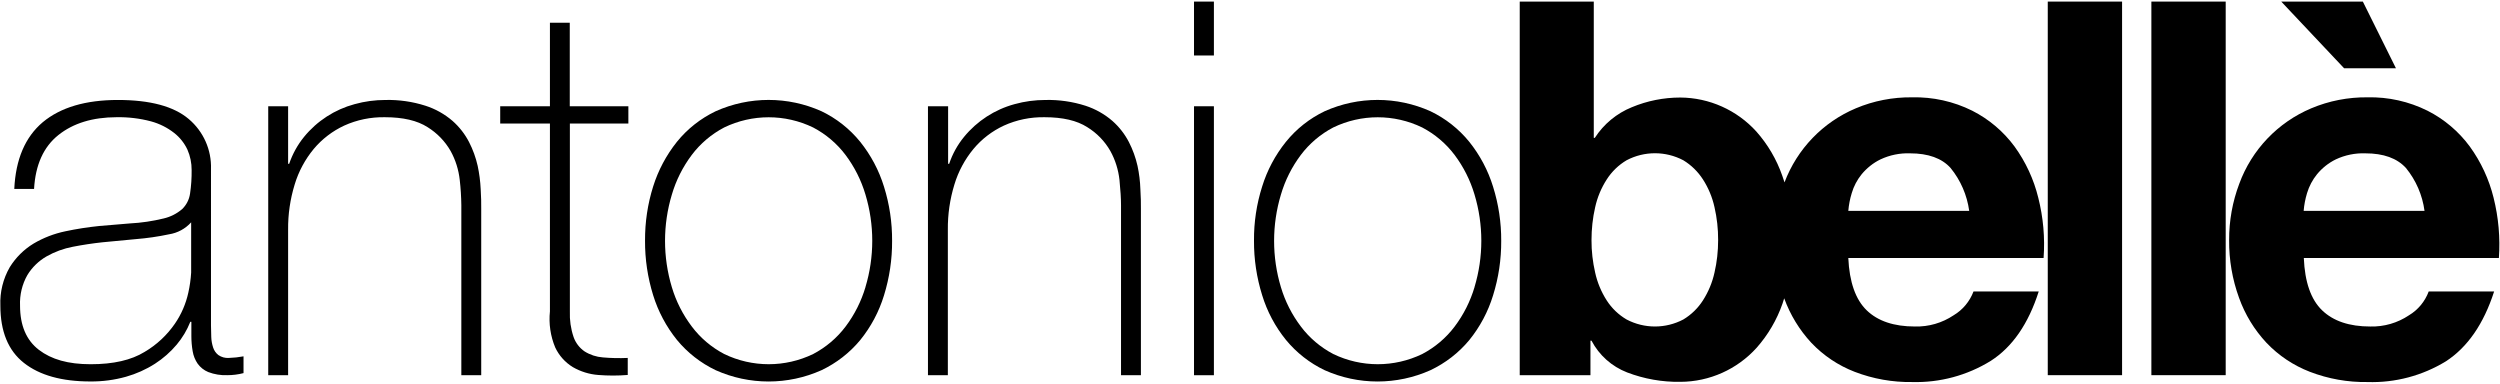
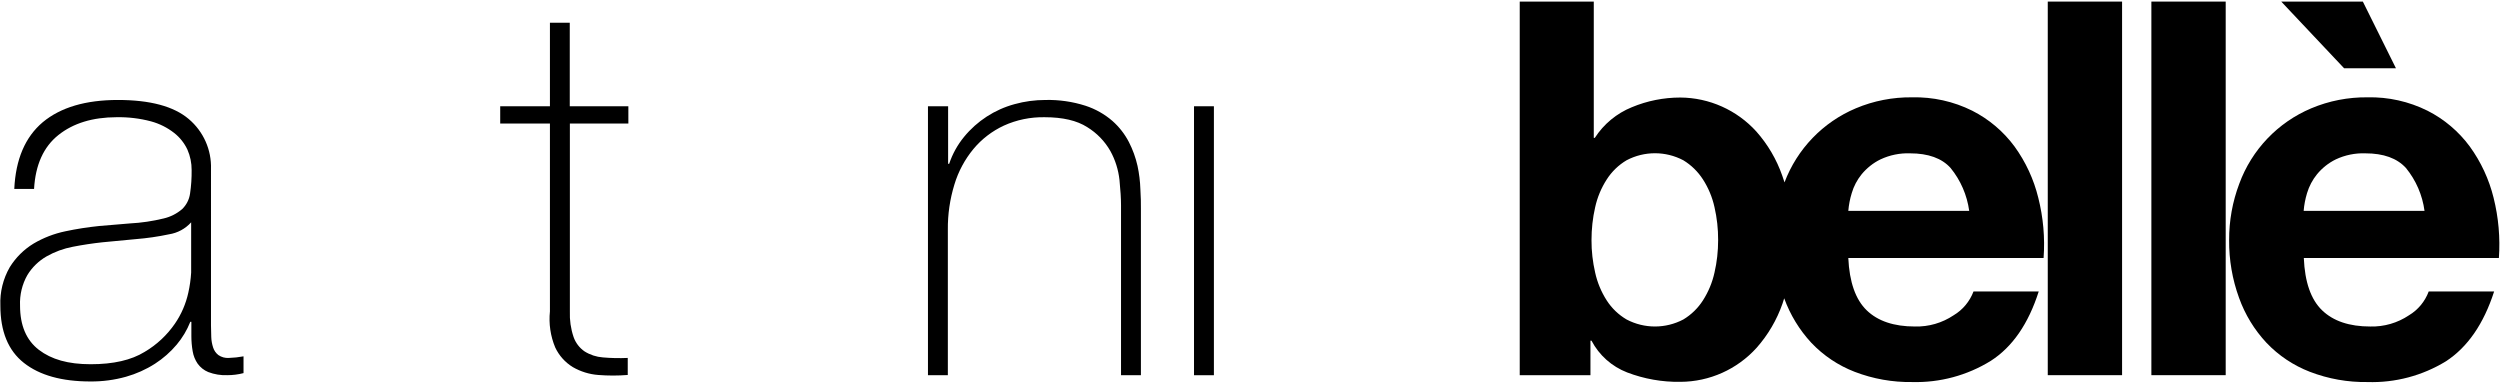
<svg xmlns="http://www.w3.org/2000/svg" id="Livello_1" viewBox="0 0 472.65 72.57">
  <path d="M41.29,67.13c-.47-.36-.82-.87-1-1.44-.21-.65-.33-1.32-.35-2,0-.72-.05-1.45-.05-2.17V31.96c.12-3.63-1.43-7.11-4.2-9.45-2.83-2.41-7.3-3.61-13.4-3.61s-10.83,1.4-14.2,4.2c-3.33,2.81-5.13,7.02-5.39,12.62h3.74c.26-4.55,1.79-7.95,4.6-10.19,2.81-2.24,6.47-3.36,11-3.37,2.2-.04,4.4,.22,6.53,.79,1.58,.43,3.06,1.17,4.35,2.18,1.08,.84,1.94,1.93,2.52,3.17,.53,1.21,.8,2.53,.79,3.85,.02,1.49-.08,2.98-.3,4.46-.16,1.11-.68,2.14-1.49,2.92-1,.86-2.2,1.47-3.49,1.77-2.09,.51-4.23,.83-6.38,.94l-5.84,.49c-2.14,.22-4.27,.55-6.38,1-2.11,.44-4.14,1.22-6,2.32-1.83,1.11-3.37,2.64-4.5,4.46C.58,52.71-.04,55.23,.07,57.78c0,4.88,1.48,8.49,4.45,10.83,2.97,2.34,7.16,3.51,12.57,3.51,2.27,.02,4.53-.28,6.72-.89,1.95-.55,3.8-1.38,5.5-2.47,1.54-.99,2.92-2.21,4.1-3.61,1.08-1.29,1.95-2.74,2.57-4.31h.2v2.68c0,.98,.08,1.95,.25,2.91,.14,.84,.46,1.63,.94,2.33,.51,.7,1.2,1.25,2,1.58,1.15,.44,2.38,.64,3.61,.59,1.03,0,2.06-.13,3.06-.39v-3.17c-.91,.17-1.84,.27-2.77,.3-.7,.05-1.4-.14-1.98-.54Zm-5.15-15.59c-.08,1.28-.26,2.56-.54,3.81-.46,2.09-1.32,4.08-2.53,5.84-1.5,2.18-3.45,4-5.73,5.34-2.51,1.55-5.9,2.33-10.19,2.33s-7.43-.91-9.8-2.72c-2.37-1.82-3.56-4.6-3.56-8.36-.09-2.02,.39-4.03,1.39-5.79,.89-1.45,2.13-2.66,3.61-3.51,1.55-.88,3.24-1.5,5-1.83,1.85-.36,3.7-.64,5.54-.84l6.33-.6c2.11-.17,4.21-.47,6.28-.91,1.62-.25,3.11-1.05,4.2-2.27v9.51Z" />
-   <path d="M90.31,31.36c-.35-1.56-.9-3.08-1.63-4.5-.78-1.51-1.84-2.87-3.12-4-1.5-1.29-3.24-2.27-5.12-2.87-2.44-.78-5-1.15-7.57-1.09-1.97,0-3.93,.26-5.83,.79-3.75,1.01-7.09,3.17-9.55,6.18-1.24,1.52-2.19,3.25-2.82,5.1h-.2v-10.88h-3.76v50.84h3.76v-27.5c-.03-2.9,.39-5.78,1.24-8.55,.74-2.46,1.97-4.75,3.61-6.73,1.57-1.87,3.53-3.37,5.74-4.4,2.42-1.1,5.05-1.64,7.71-1.59,3.43,0,6.12,.63,8.07,1.88,1.8,1.12,3.3,2.66,4.35,4.5,.94,1.7,1.52,3.56,1.73,5.49,.18,1.58,.28,3.16,.3,4.75v32.15h3.76v-31.45c0-1.06,0-2.3-.1-3.71-.07-1.48-.26-2.96-.57-4.41Z" />
  <path d="M107.72,4.3h-3.75v15.79h-9.4v3.26h9.4V58.87c-.24,2.32,.1,4.67,1,6.82,.72,1.53,1.87,2.82,3.32,3.71,1.47,.85,3.11,1.36,4.8,1.49,1.86,.15,3.73,.15,5.59,0v-3.22c-1.57,.07-3.14,.04-4.7-.1-1.23-.09-2.42-.48-3.47-1.14-.96-.66-1.69-1.62-2.07-2.72-.53-1.56-.76-3.2-.7-4.84V23.35h11.06v-3.26h-11.08V4.3Z" />
-   <path d="M162.63,26.81c-1.98-2.44-4.48-4.42-7.32-5.78-6.36-2.85-13.64-2.85-20,0-2.84,1.36-5.35,3.33-7.33,5.78-2.01,2.52-3.54,5.39-4.5,8.46-1.04,3.31-1.55,6.77-1.53,10.24-.02,3.49,.5,6.96,1.53,10.29,.95,3.08,2.48,5.95,4.5,8.46,1.99,2.42,4.5,4.38,7.33,5.73,6.36,2.85,13.64,2.85,20,0,2.82-1.34,5.32-3.28,7.32-5.69,2.03-2.5,3.56-5.38,4.5-8.46,1.03-3.33,1.55-6.8,1.53-10.29,.02-3.48-.49-6.93-1.53-10.25-.95-3.09-2.48-5.97-4.5-8.49Zm1,27.46c-.8,2.69-2.07,5.22-3.76,7.46-1.63,2.17-3.73,3.94-6.13,5.2-5.31,2.57-11.51,2.57-16.82,0-2.4-1.26-4.5-3.03-6.13-5.2-1.69-2.23-2.97-4.75-3.77-7.43-1.72-5.71-1.72-11.8,0-17.51,.79-2.7,2.07-5.24,3.76-7.49,1.63-2.17,3.73-3.94,6.13-5.2,5.31-2.57,11.51-2.57,16.82,0,2.4,1.26,4.5,3.03,6.13,5.2,1.69,2.25,2.96,4.78,3.76,7.47,1.72,5.71,1.72,11.8,0,17.51h0Z" />
  <path d="M215.06,31.36c-.35-1.56-.9-3.08-1.63-4.5-.78-1.51-1.84-2.87-3.12-4-1.49-1.29-3.22-2.26-5.09-2.87-2.44-.78-5-1.15-7.57-1.09-1.97,0-3.94,.26-5.84,.79-3.75,1.02-7.08,3.18-9.54,6.18-1.24,1.51-2.2,3.24-2.82,5.1h-.2v-10.88h-3.81v50.84h3.76v-27.5c-.03-2.9,.39-5.78,1.24-8.55,.74-2.46,1.97-4.75,3.61-6.73,1.56-1.87,3.52-3.37,5.73-4.4,2.42-1.1,5.06-1.64,7.72-1.59,3.43,0,6.11,.63,8.06,1.88,1.81,1.11,3.31,2.66,4.36,4.5,.94,1.7,1.52,3.56,1.73,5.49,.19,1.92,.29,3.5,.29,4.75v32.15h3.76v-31.45c0-1.06,0-2.3-.1-3.71-.05-1.48-.23-2.96-.54-4.41Z" />
  <rect x="225.74" y="20.09" width="3.76" height="50.85" />
-   <rect x="225.74" y=".3" width="3.76" height="10.19" />
-   <path d="M277.78,26.81c-1.99-2.45-4.5-4.42-7.34-5.78-6.36-2.85-13.64-2.85-20,0-2.84,1.36-5.34,3.33-7.32,5.78-2.02,2.51-3.55,5.38-4.5,8.46-1.05,3.31-1.57,6.77-1.54,10.24-.02,3.49,.5,6.96,1.54,10.29,.94,3.08,2.47,5.96,4.5,8.46,1.99,2.42,4.49,4.38,7.32,5.73,6.36,2.85,13.64,2.85,20,0,2.83-1.34,5.34-3.28,7.34-5.69,2.03-2.5,3.56-5.38,4.5-8.46,1.04-3.33,1.56-6.8,1.54-10.29,.02-3.48-.5-6.93-1.54-10.25-.95-3.09-2.48-5.97-4.5-8.49Zm1,27.46c-.8,2.69-2.07,5.22-3.76,7.46-1.63,2.17-3.73,3.94-6.13,5.2-5.31,2.57-11.51,2.57-16.82,0-2.4-1.26-4.5-3.03-6.13-5.2-1.69-2.23-2.97-4.75-3.77-7.43-1.72-5.71-1.72-11.8,0-17.51,.79-2.7,2.07-5.24,3.76-7.49,1.63-2.17,3.73-3.94,6.13-5.2,5.31-2.57,11.51-2.57,16.82,0,2.4,1.26,4.5,3.03,6.13,5.2,1.69,2.25,2.96,4.78,3.76,7.47,1.72,5.71,1.72,11.8,0,17.51h0Z" />
  <path d="M380.87,27.7c-2.1-2.85-4.84-5.17-8-6.77-3.53-1.76-7.44-2.62-11.38-2.53-3.65-.04-7.27,.66-10.63,2.08-6.22,2.62-11.09,7.68-13.48,14-.13-.42-.27-.84-.42-1.25-1.07-3.08-2.74-5.92-4.9-8.36-3.68-4.06-8.9-6.4-14.39-6.43-3.14,0-6.25,.62-9.15,1.83-2.87,1.16-5.32,3.19-7,5.79h-.2V.3h-14V70.93h13.37v-6.52h.2c1.44,2.75,3.84,4.88,6.73,6,3.22,1.23,6.64,1.84,10.09,1.78,5.49-.02,10.71-2.36,14.39-6.43,2.16-2.44,3.83-5.28,4.9-8.36l.32-1c1.13,3.11,2.87,5.97,5.12,8.4,2.29,2.42,5.1,4.3,8.21,5.5,3.47,1.33,7.16,1.99,10.88,1.93,5.23,.14,10.39-1.25,14.84-4,4.09-2.62,7.11-6.99,9.07-13.12h-12.33c-.71,1.88-2.03,3.47-3.76,4.5-2.16,1.45-4.72,2.19-7.32,2.12-3.96,0-7-1.02-9.11-3.06-2.11-2.04-3.27-5.34-3.48-9.89h36.92c.28-3.82-.06-7.66-1-11.38-.85-3.49-2.38-6.79-4.49-9.7Zm-56.73,23.84c-.41,1.86-1.15,3.64-2.18,5.25-.94,1.47-2.21,2.71-3.71,3.61-3.36,1.77-7.37,1.77-10.73,0-1.52-.89-2.81-2.13-3.76-3.61-1.03-1.61-1.77-3.39-2.18-5.25-.46-2.01-.7-4.07-.69-6.13,0-2.1,.22-4.19,.69-6.23,.41-1.86,1.15-3.64,2.18-5.24,.95-1.49,2.24-2.74,3.76-3.64,3.36-1.77,7.37-1.77,10.73,0,1.5,.91,2.76,2.15,3.71,3.62,1.03,1.6,1.77,3.38,2.18,5.24,.47,2.04,.7,4.13,.69,6.23,0,2.07-.22,4.13-.69,6.15Zm25.3-11.67c.1-1.14,.31-2.27,.65-3.36,.38-1.3,1.02-2.51,1.87-3.56,.98-1.18,2.19-2.15,3.57-2.82,1.75-.82,3.66-1.21,5.59-1.14,3.42,0,6,.92,7.66,2.77,1.9,2.33,3.11,5.13,3.52,8.11h-22.86Z" />
  <rect x="387.15" y=".3" width="14.05" height="70.63" />
  <rect x="406.74" y=".3" width="14.05" height="70.63" />
  <polygon points="452.98 12.91 446.72 .3 431.29 .3 443.18 12.91 452.98 12.91" />
-   <path d="M471.44,37.4c-.86-3.49-2.39-6.79-4.5-9.7-2.1-2.85-4.84-5.17-8-6.77-3.52-1.75-7.41-2.62-11.34-2.53-3.65-.04-7.27,.66-10.64,2.08-6.31,2.66-11.24,7.82-13.6,14.25-1.29,3.41-1.94,7.03-1.92,10.68-.03,3.71,.6,7.4,1.87,10.89,1.13,3.16,2.9,6.06,5.19,8.51,2.3,2.42,5.11,4.29,8.22,5.49,3.47,1.33,7.16,1.99,10.88,1.93,5.22,.17,10.38-1.2,14.84-3.93,4.09-2.67,7.12-7.06,9.1-13.19h-12.37c-.7,1.88-2.01,3.47-3.73,4.5-2.16,1.45-4.72,2.19-7.32,2.12-3.95,0-6.98-1.02-9.1-3.06-2.12-2.04-3.27-5.34-3.46-9.89h36.88c.27-3.82-.07-7.66-1-11.38Zm-35.91,2.47c.09-1.14,.31-2.27,.64-3.36,.39-1.3,1.03-2.51,1.88-3.56,.97-1.18,2.19-2.15,3.56-2.82,1.75-.82,3.66-1.21,5.59-1.14,3.43,0,5.98,.92,7.67,2.77,1.9,2.33,3.11,5.13,3.51,8.11h-22.85Z" />
+   <path d="M471.44,37.4c-.86-3.49-2.39-6.79-4.5-9.7-2.1-2.85-4.84-5.17-8-6.77-3.52-1.75-7.41-2.62-11.34-2.53-3.65-.04-7.27,.66-10.64,2.08-6.31,2.66-11.24,7.82-13.6,14.25-1.29,3.41-1.94,7.03-1.92,10.68-.03,3.71,.6,7.4,1.87,10.89,1.13,3.16,2.9,6.06,5.19,8.51,2.3,2.42,5.11,4.29,8.22,5.49,3.47,1.33,7.16,1.99,10.88,1.93,5.22,.17,10.38-1.2,14.84-3.93,4.09-2.67,7.12-7.06,9.1-13.19h-12.37c-.7,1.88-2.01,3.47-3.73,4.5-2.16,1.45-4.72,2.19-7.32,2.12-3.95,0-6.98-1.02-9.1-3.06-2.12-2.04-3.27-5.34-3.46-9.89h36.88c.27-3.82-.07-7.66-1-11.38Zm-35.91,2.47c.09-1.14,.31-2.27,.64-3.36,.39-1.3,1.03-2.51,1.88-3.56,.97-1.18,2.19-2.15,3.56-2.82,1.75-.82,3.66-1.21,5.59-1.14,3.43,0,5.98,.92,7.67,2.77,1.9,2.33,3.11,5.13,3.51,8.11h-22.85" />
</svg>